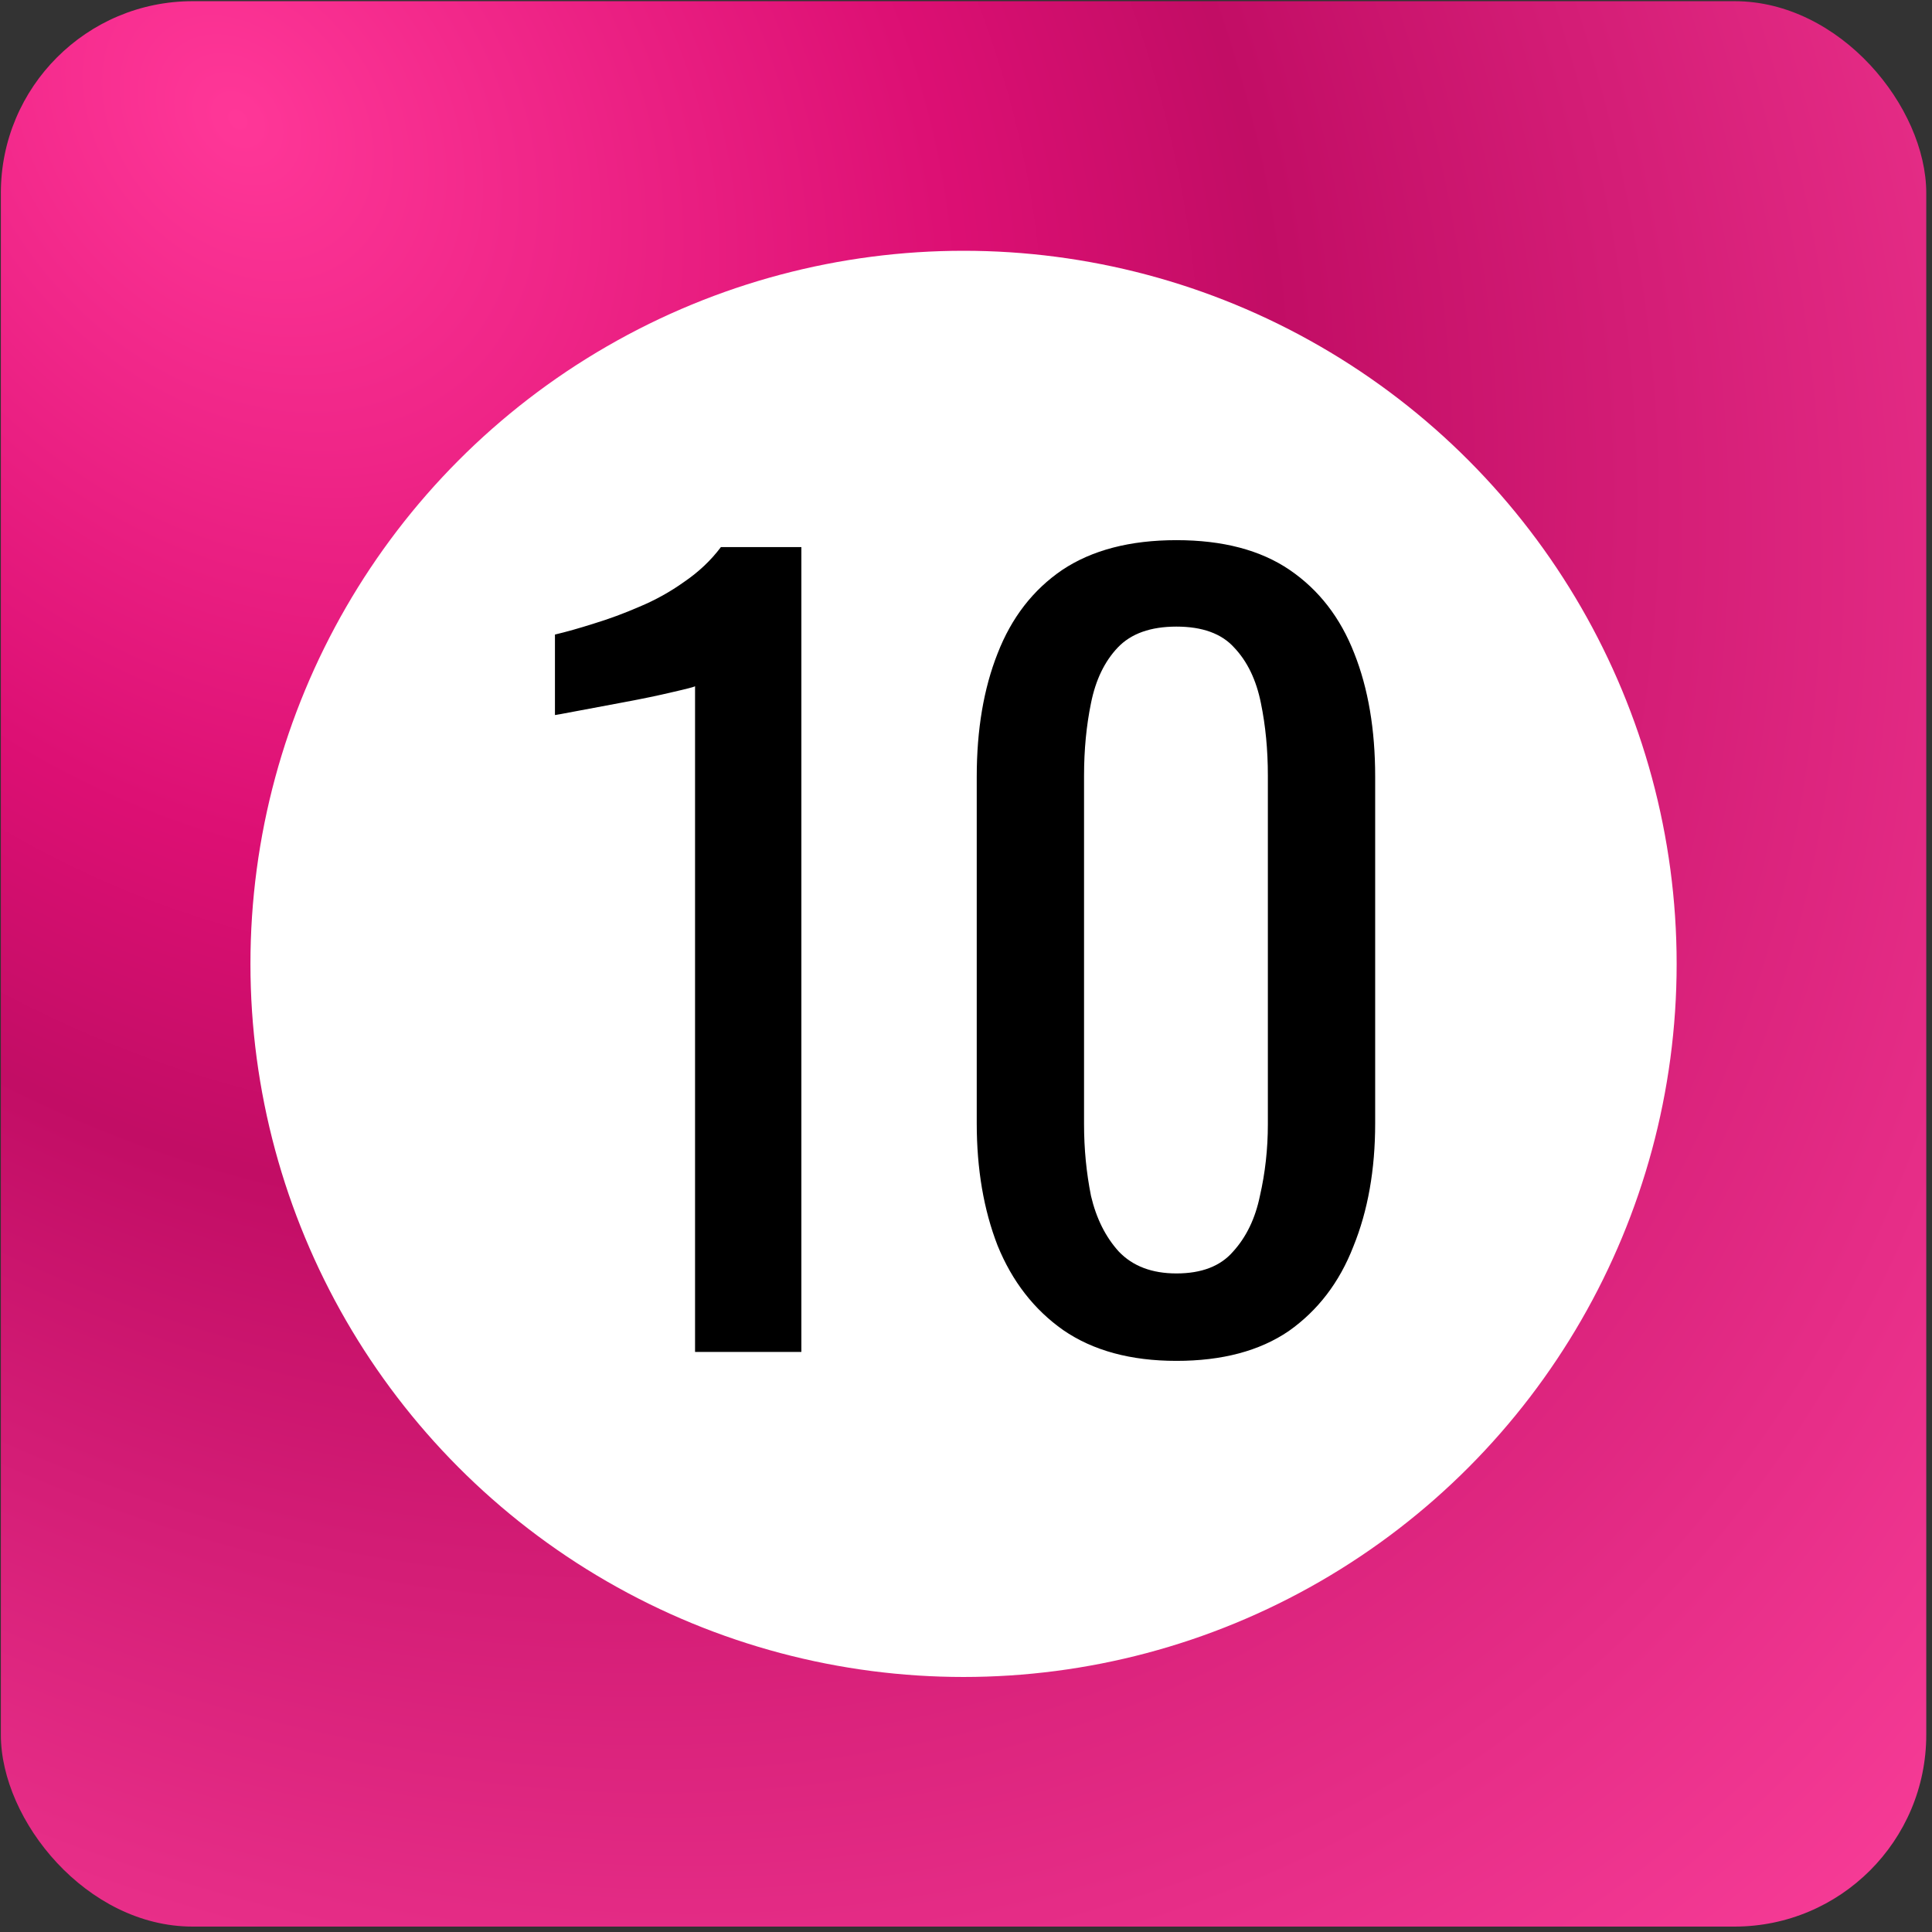
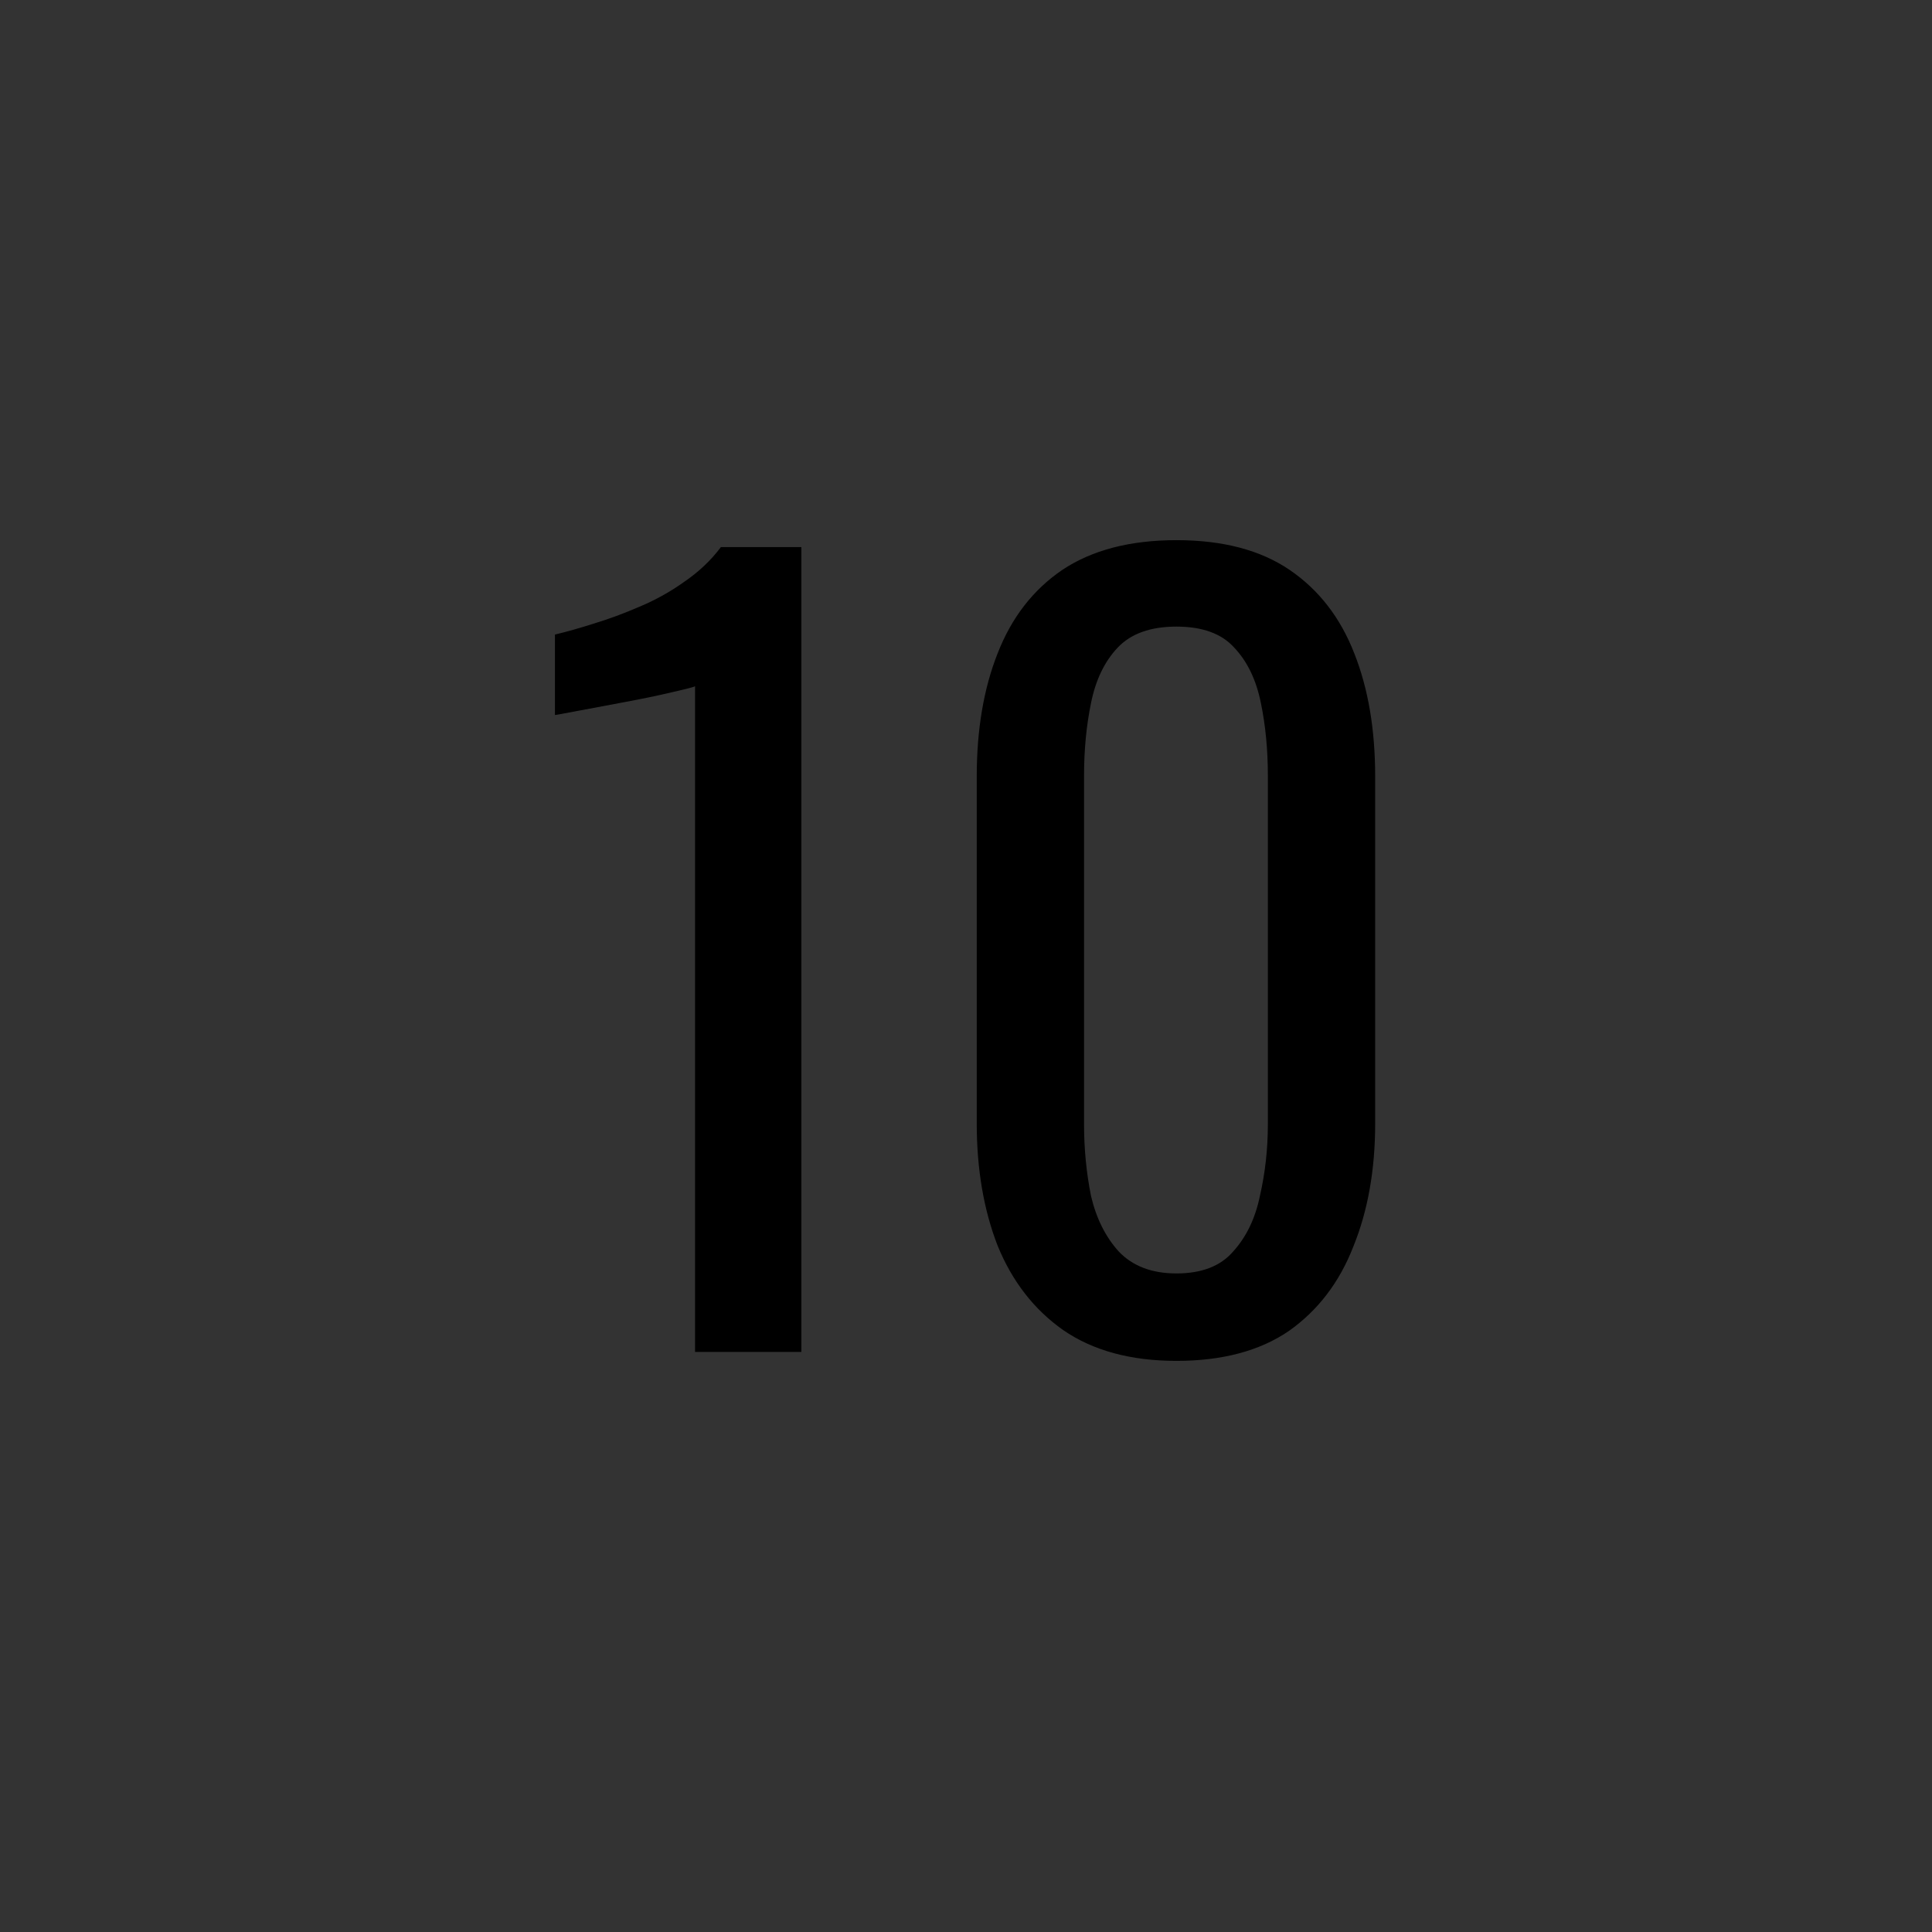
<svg xmlns="http://www.w3.org/2000/svg" width="70" height="70" viewBox="0 0 70 70" fill="none">
  <rect x="0" y="0" width="70" height="70" fill="#333333" stroke="none" />
-   <rect x="0.031" y="0.043" width="69.761" height="69.761" rx="6.949" fill="url(#paint0_radial_243_23545)" />
-   <circle cx="34.911" cy="34.923" r="25.837" fill="white" />
  <path d="M25.183 48.983V24.863C25.159 24.887 24.883 24.959 24.355 25.079C23.851 25.199 23.275 25.319 22.627 25.439C21.979 25.559 21.403 25.667 20.899 25.763C20.395 25.859 20.131 25.907 20.107 25.907V22.991C20.515 22.895 20.983 22.763 21.511 22.595C22.063 22.427 22.615 22.223 23.167 21.983C23.743 21.743 24.283 21.443 24.787 21.083C25.315 20.723 25.759 20.303 26.119 19.823H29.035V48.983H25.183ZM42.625 49.307C40.969 49.307 39.601 48.935 38.521 48.191C37.465 47.447 36.673 46.427 36.145 45.131C35.641 43.835 35.389 42.359 35.389 40.703V28.139C35.389 26.435 35.641 24.947 36.145 23.675C36.649 22.379 37.429 21.371 38.485 20.651C39.565 19.931 40.945 19.571 42.625 19.571C44.305 19.571 45.673 19.931 46.729 20.651C47.785 21.371 48.565 22.379 49.069 23.675C49.573 24.947 49.825 26.435 49.825 28.139V40.703C49.825 42.383 49.561 43.871 49.033 45.167C48.529 46.463 47.749 47.483 46.693 48.227C45.637 48.947 44.281 49.307 42.625 49.307ZM42.625 46.139C43.537 46.139 44.221 45.875 44.677 45.347C45.157 44.819 45.481 44.147 45.649 43.331C45.841 42.491 45.937 41.627 45.937 40.739V28.103C45.937 27.167 45.853 26.291 45.685 25.475C45.517 24.635 45.193 23.963 44.713 23.459C44.257 22.955 43.561 22.703 42.625 22.703C41.689 22.703 40.981 22.955 40.501 23.459C40.021 23.963 39.697 24.635 39.529 25.475C39.361 26.291 39.277 27.167 39.277 28.103V40.739C39.277 41.627 39.361 42.491 39.529 43.331C39.721 44.147 40.057 44.819 40.537 45.347C41.041 45.875 41.737 46.139 42.625 46.139Z" fill="black" />
  <defs>
    <radialGradient id="paint0_radial_243_23545" cx="0" cy="0" r="1" gradientUnits="userSpaceOnUse" gradientTransform="translate(8.756 5.159) rotate(47.352) scale(87.89 68.382)">
      <stop stop-color="#FF3798" />
      <stop offset="0.338" stop-color="#DC0F73" />
      <stop offset="0.484" stop-color="#C20D65" />
      <stop offset="1" stop-color="#F83D98" />
    </radialGradient>
  </defs>
</svg>